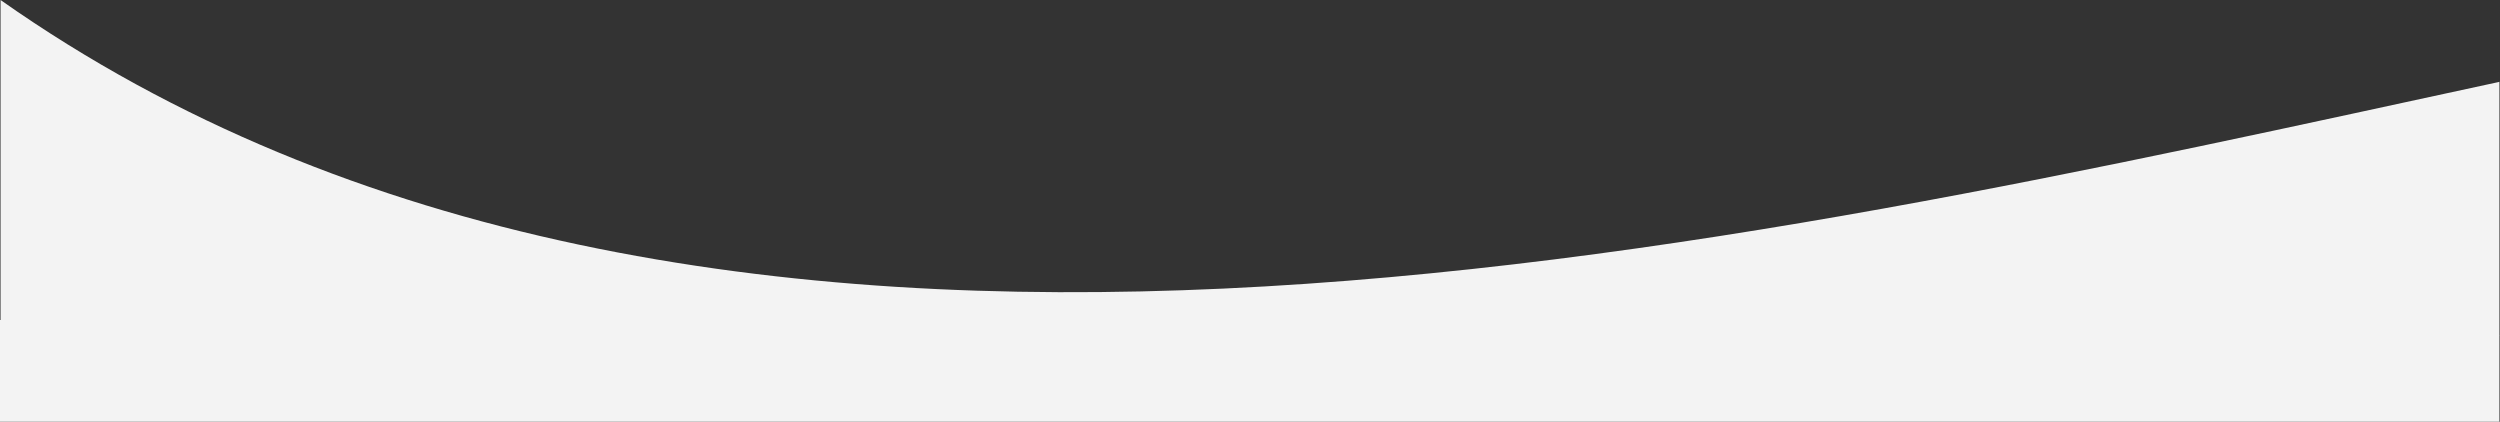
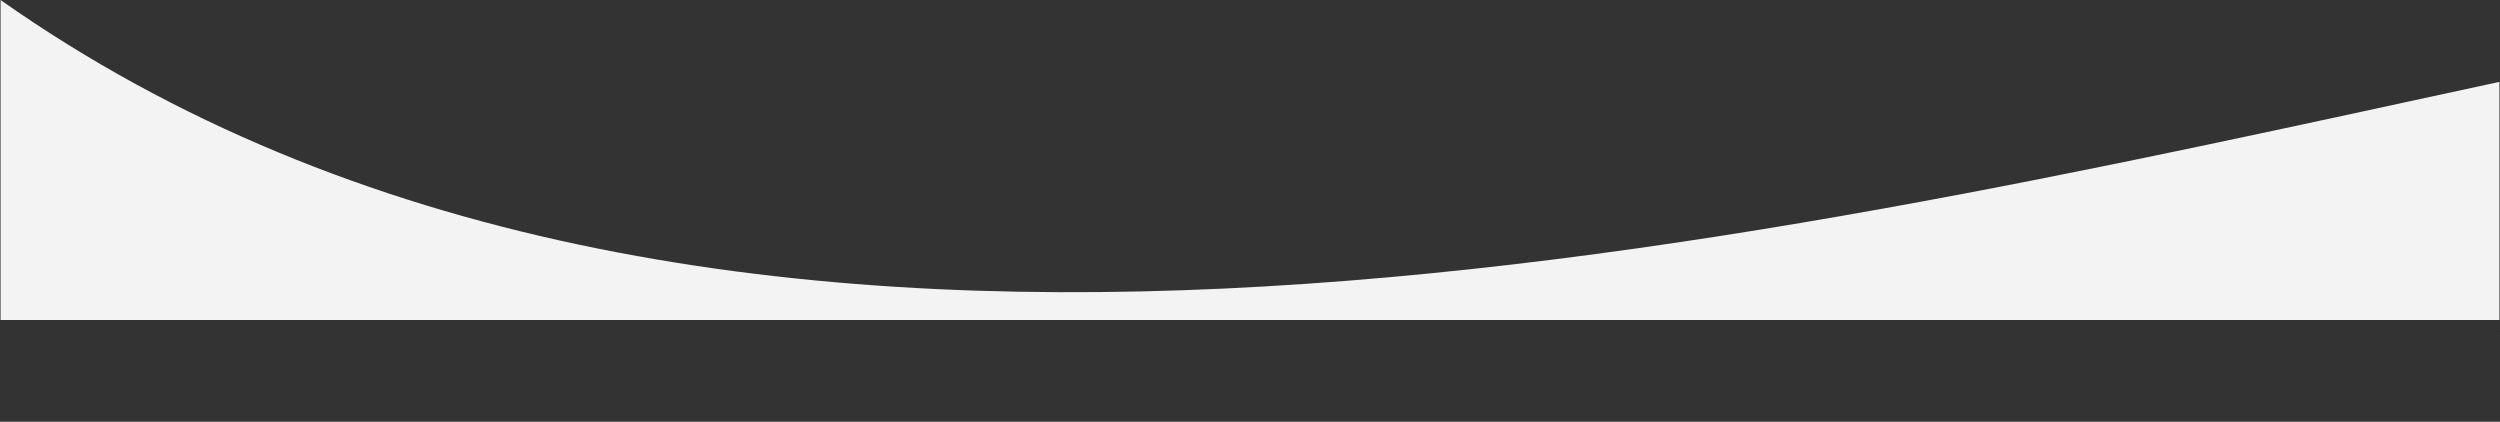
<svg xmlns="http://www.w3.org/2000/svg" id="Layer_1" data-name="Layer 1" viewBox="0 0 1439.66 242.85">
  <rect x="0" y="0" width="1439.66" height="242.85" fill="#333333" stroke="none" />
  <defs>
    <style>
      .cls-1 {
        fill: #f3f3f3;
        stroke-width: 0px;
      }
    </style>
  </defs>
-   <path class="cls-1" d="m1439.32,242.85v-49.6l.34-.18c-.11.02-.23.05-.34.07V47.29s-.11.04-.28.11l.62-.33C994.52,143.15,404.26,284.34.32,0v184.29H0v58.56h1439.32Z" />
+   <path class="cls-1" d="m1439.32,242.85v-49.6l.34-.18c-.11.02-.23.05-.34.07V47.29s-.11.04-.28.11l.62-.33C994.52,143.15,404.26,284.34.32,0v184.29H0h1439.32Z" />
</svg>